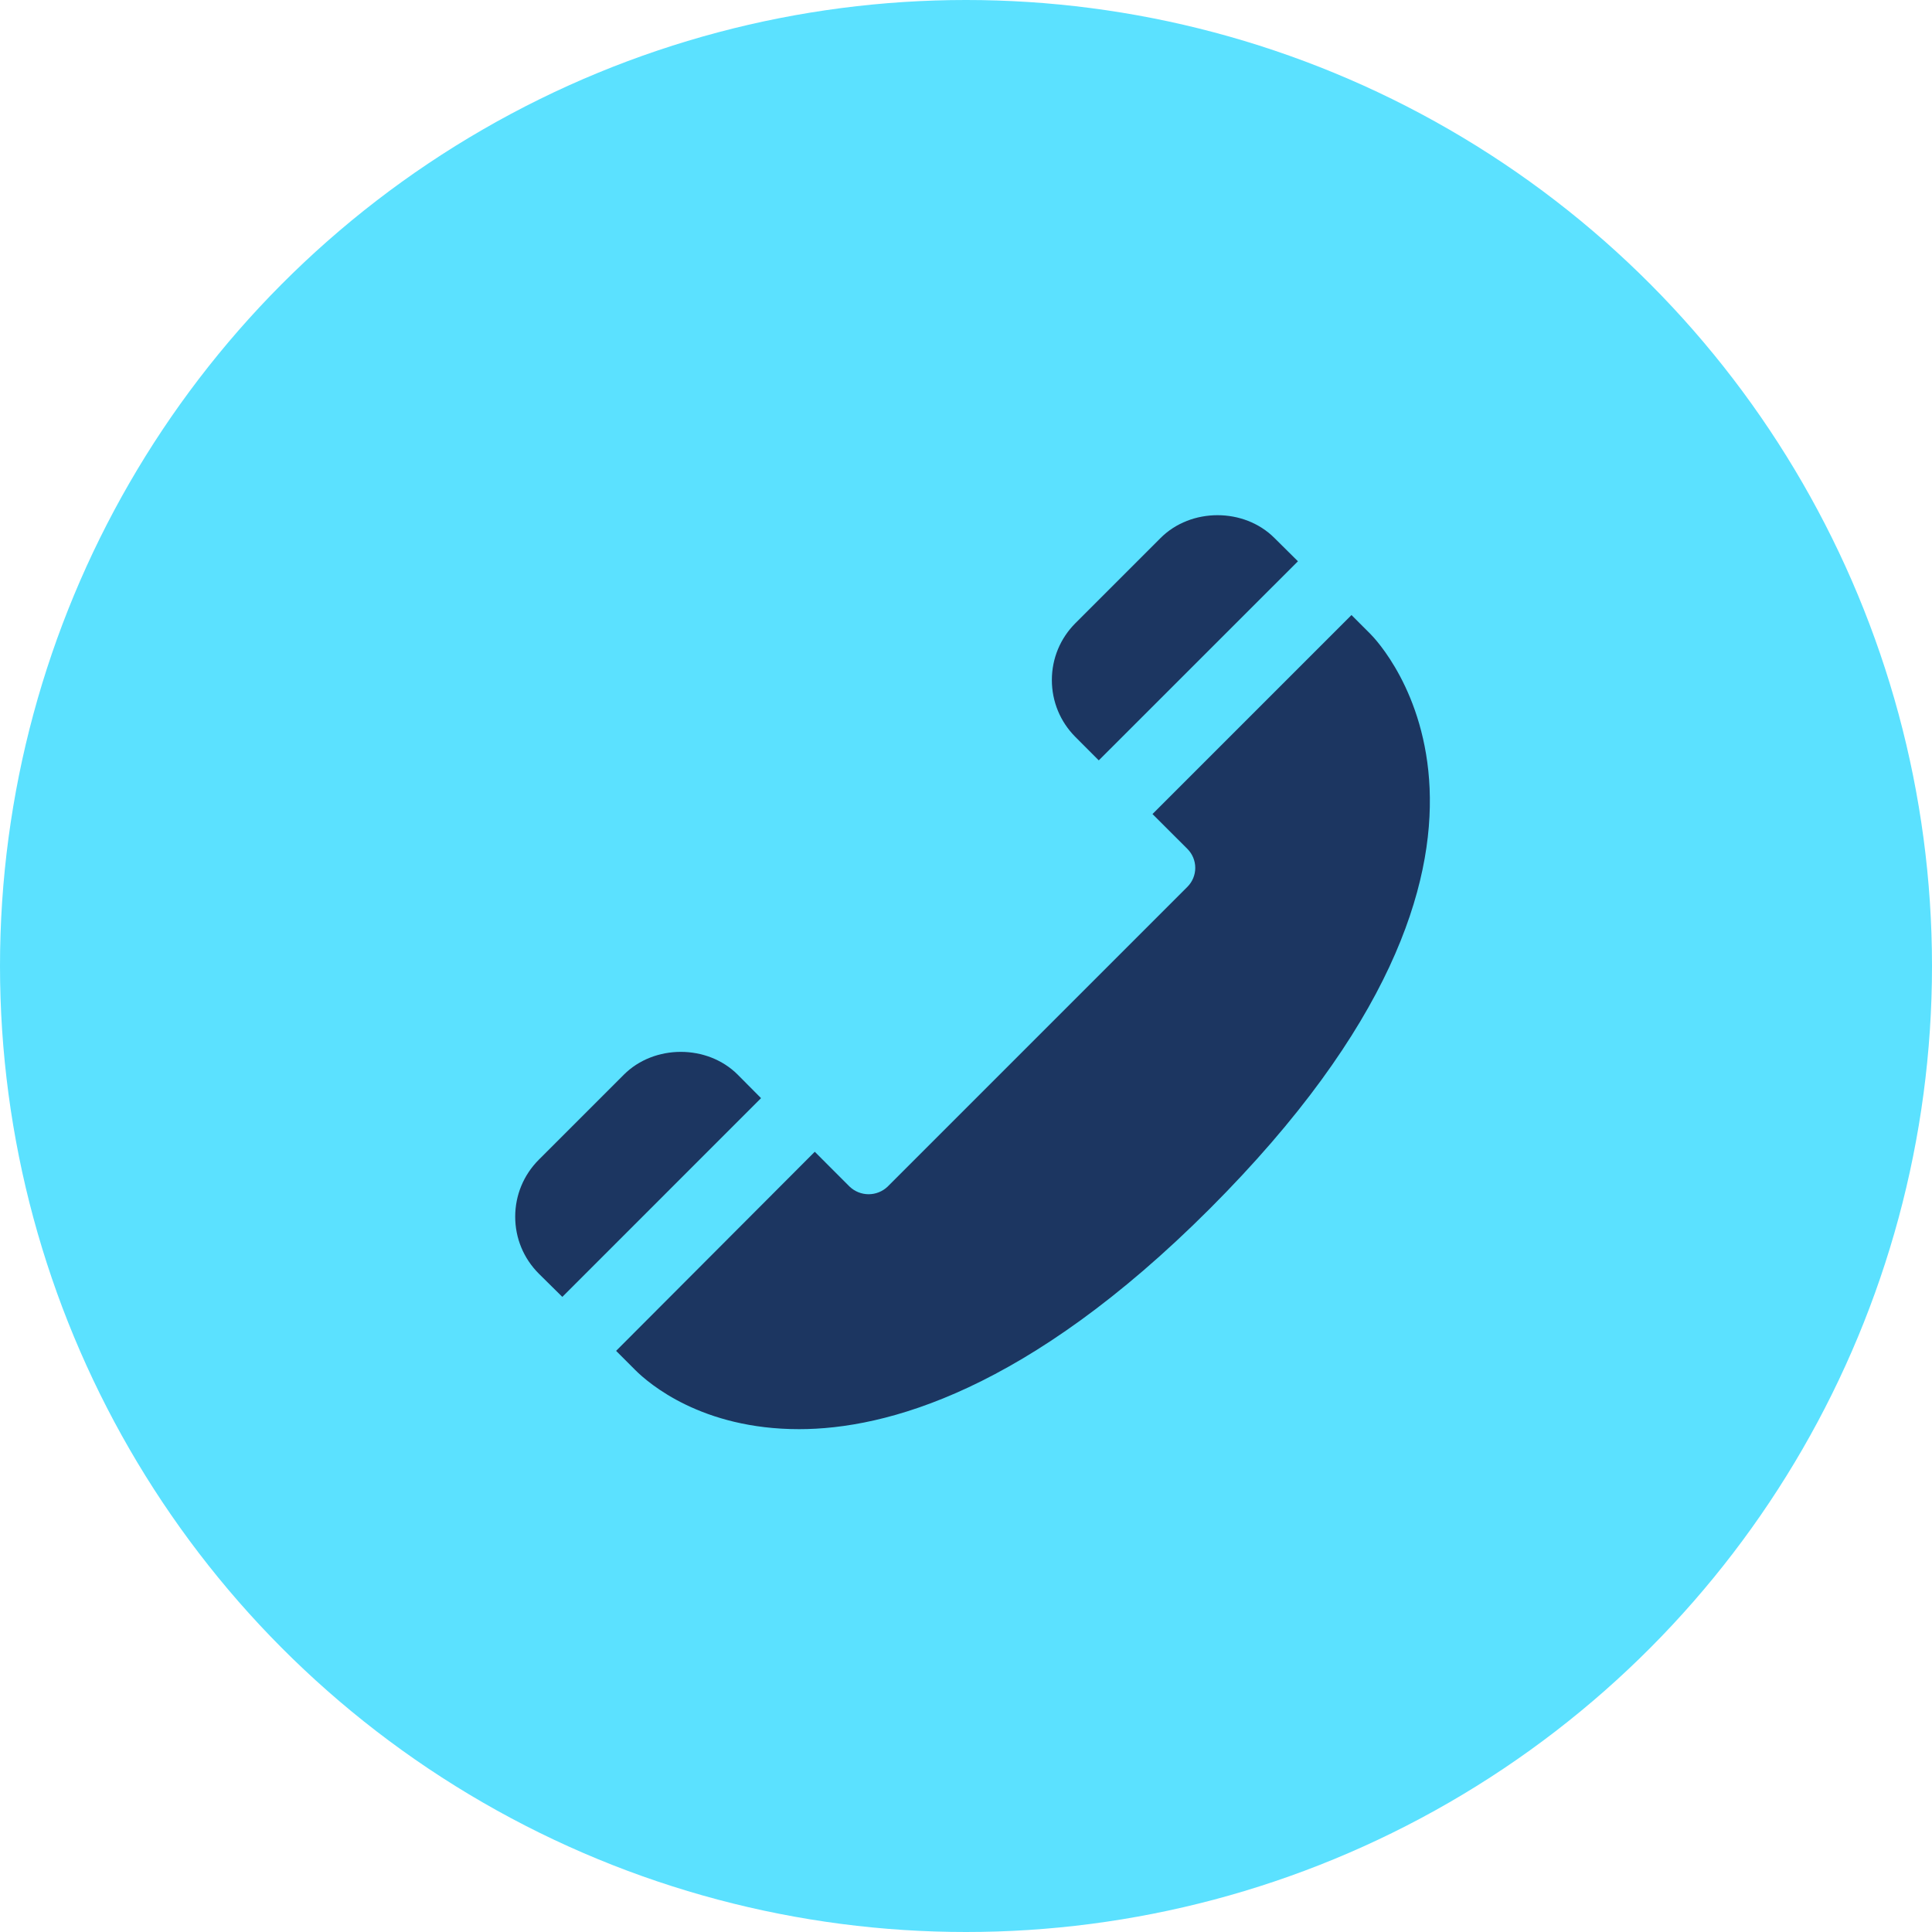
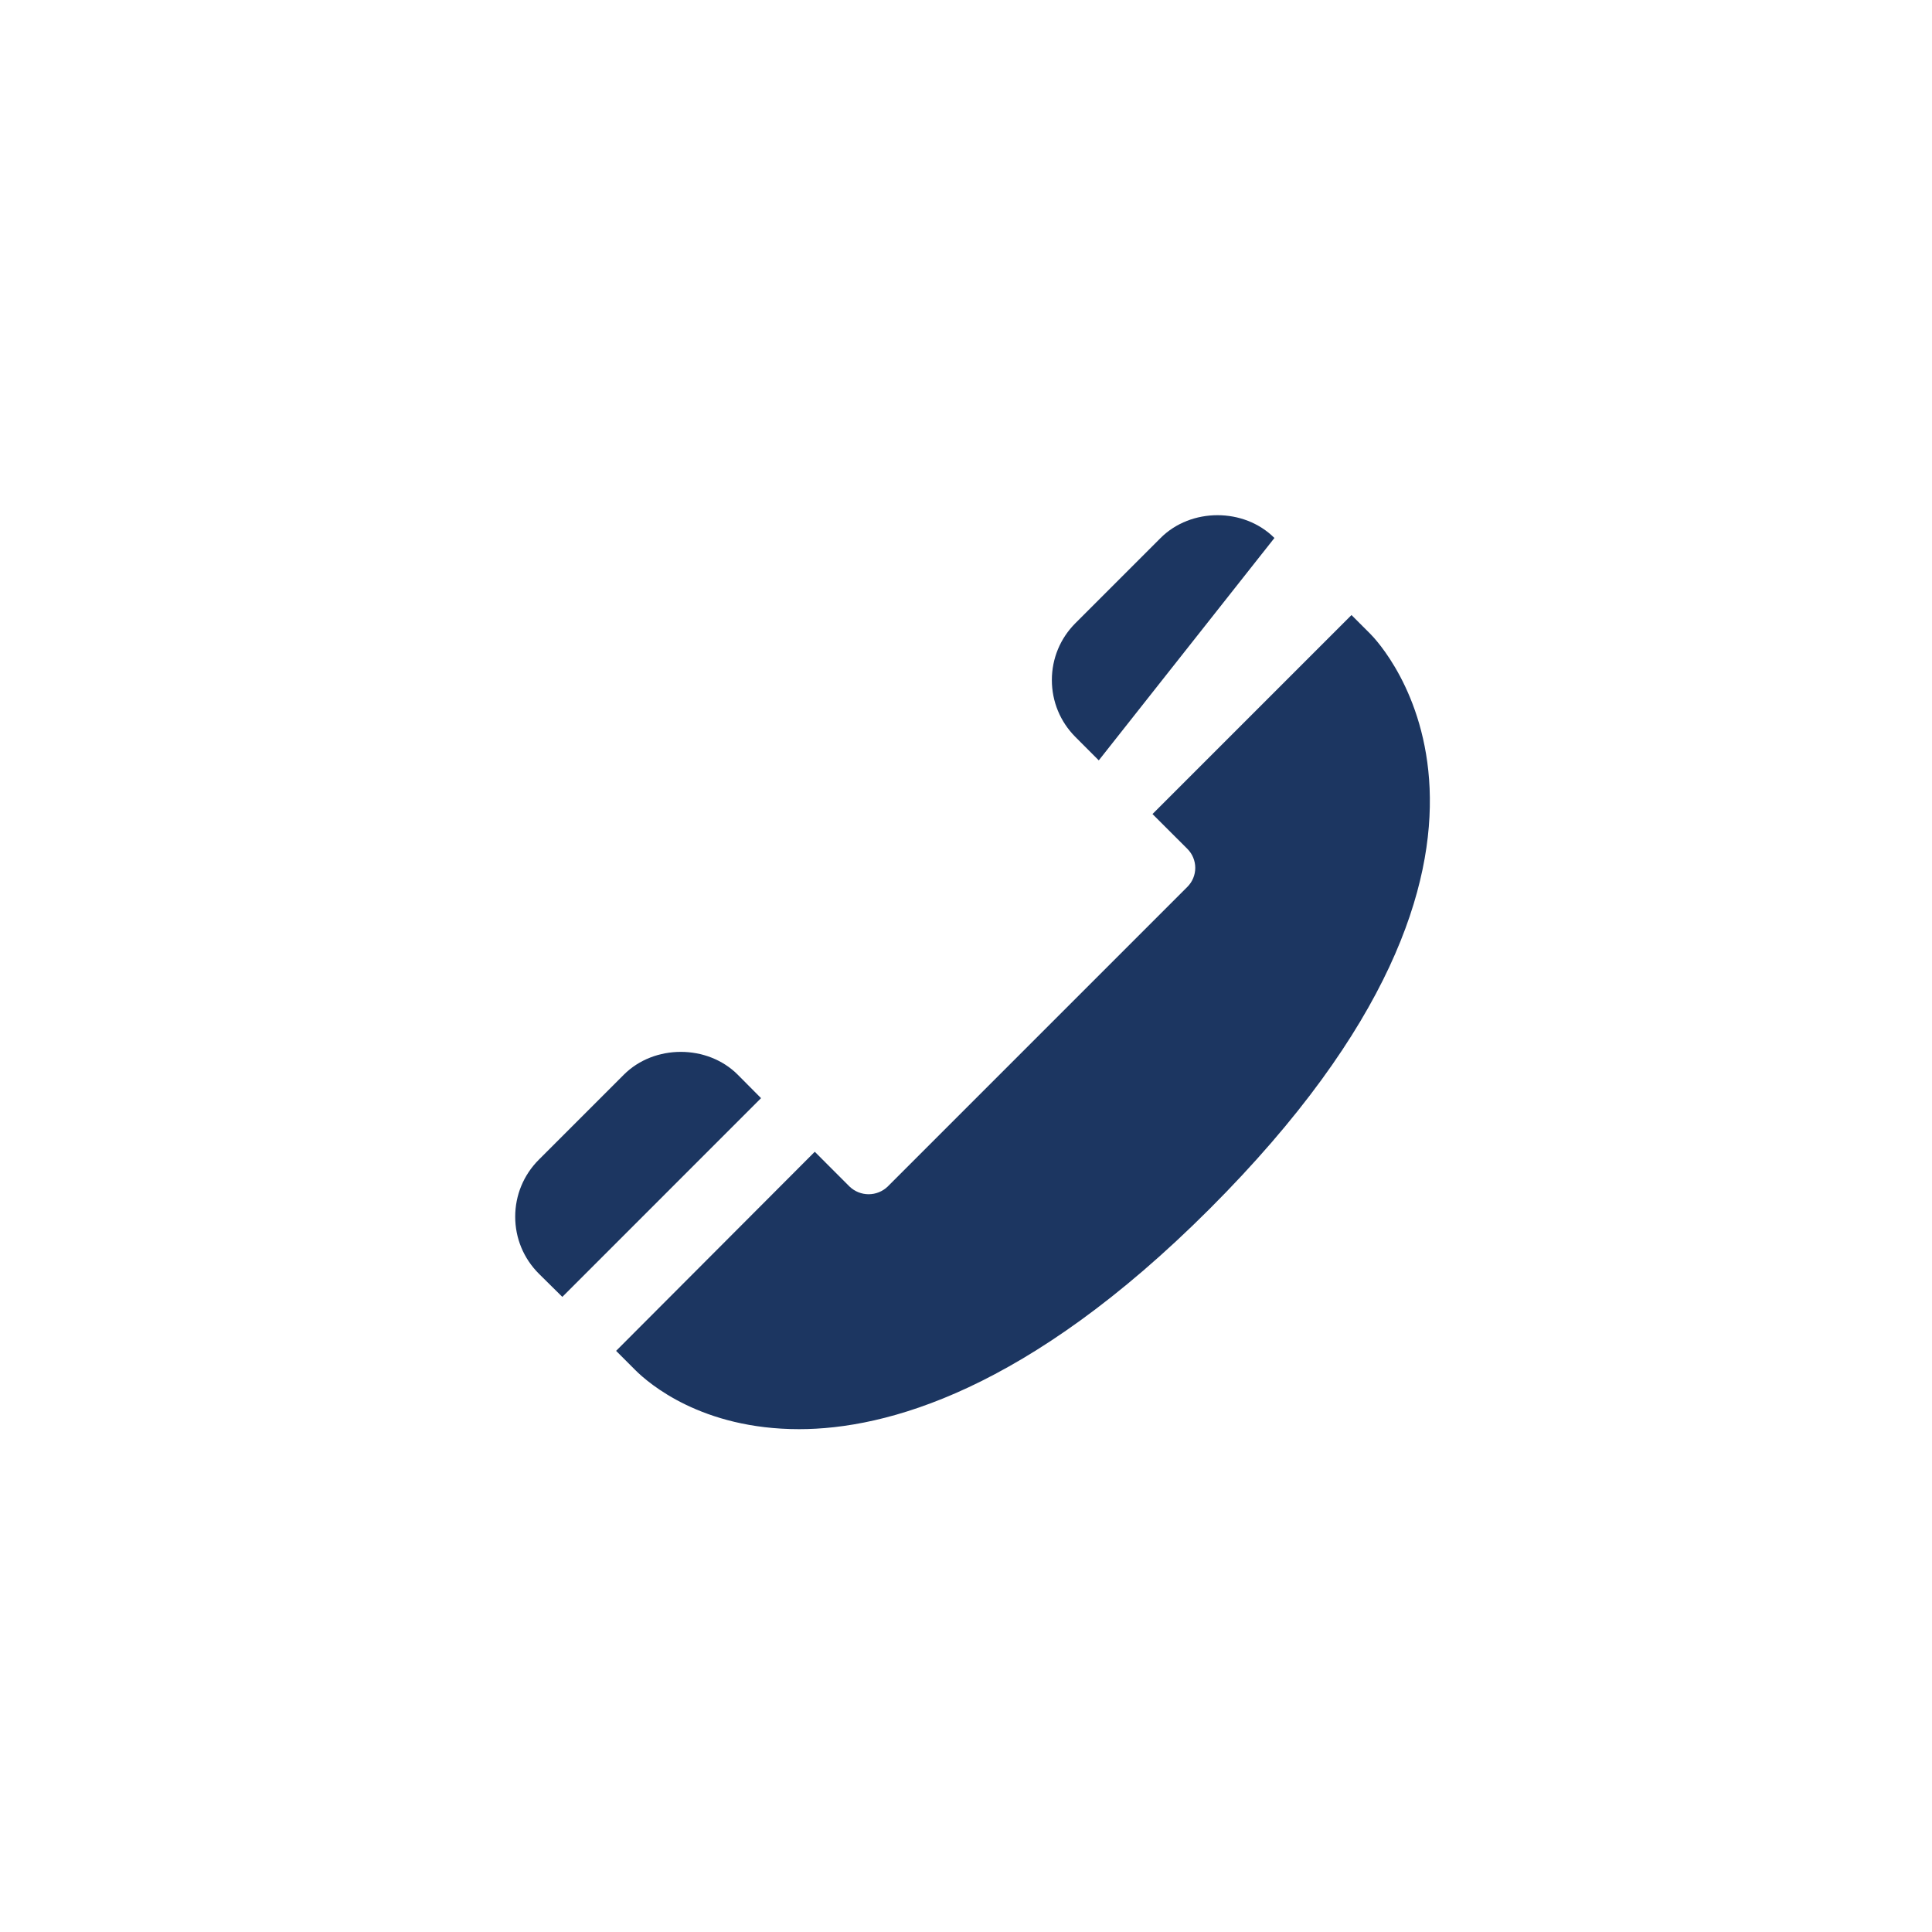
<svg xmlns="http://www.w3.org/2000/svg" width="120" height="120" viewBox="0 0 120 120" fill="none">
-   <circle cx="60" cy="60" r="60" fill="#5BE1FF" />
-   <path d="M68.247 47.228L80.617 34.862L79.157 33.415C77.27 31.528 73.973 31.528 72.087 33.415L66.8 38.702C65.853 39.648 65.333 40.905 65.333 42.238C65.333 43.572 65.853 44.828 66.793 45.772L68.247 47.228ZM45.82 66.748C43.933 64.862 40.637 64.862 38.75 66.748L33.463 72.035C32.52 72.982 32 74.238 32 75.572C32 76.905 32.52 78.162 33.47 79.112L34.927 80.552L47.27 68.208L45.82 66.748ZM85.123 39.382L83.943 38.202L71.583 50.562L73.75 52.725C73.905 52.88 74.028 53.064 74.112 53.266C74.196 53.469 74.24 53.686 74.24 53.905C74.24 54.124 74.196 54.341 74.112 54.544C74.028 54.746 73.905 54.93 73.75 55.085L55.13 73.705C54.812 74.007 54.39 74.176 53.952 74.176C53.513 74.176 53.091 74.007 52.773 73.705L50.607 71.538L38.267 83.905L39.447 85.085C40.313 85.952 43.6 88.768 49.633 88.768C55.02 88.768 63.82 86.395 75.133 75.085C97.71 52.502 85.66 39.918 85.123 39.382Z" fill="#1C3661" />
+   <path d="M68.247 47.228L79.157 33.415C77.27 31.528 73.973 31.528 72.087 33.415L66.8 38.702C65.853 39.648 65.333 40.905 65.333 42.238C65.333 43.572 65.853 44.828 66.793 45.772L68.247 47.228ZM45.82 66.748C43.933 64.862 40.637 64.862 38.75 66.748L33.463 72.035C32.52 72.982 32 74.238 32 75.572C32 76.905 32.52 78.162 33.47 79.112L34.927 80.552L47.27 68.208L45.82 66.748ZM85.123 39.382L83.943 38.202L71.583 50.562L73.75 52.725C73.905 52.88 74.028 53.064 74.112 53.266C74.196 53.469 74.24 53.686 74.24 53.905C74.24 54.124 74.196 54.341 74.112 54.544C74.028 54.746 73.905 54.93 73.75 55.085L55.13 73.705C54.812 74.007 54.39 74.176 53.952 74.176C53.513 74.176 53.091 74.007 52.773 73.705L50.607 71.538L38.267 83.905L39.447 85.085C40.313 85.952 43.6 88.768 49.633 88.768C55.02 88.768 63.82 86.395 75.133 75.085C97.71 52.502 85.66 39.918 85.123 39.382Z" fill="#1C3661" />
</svg>